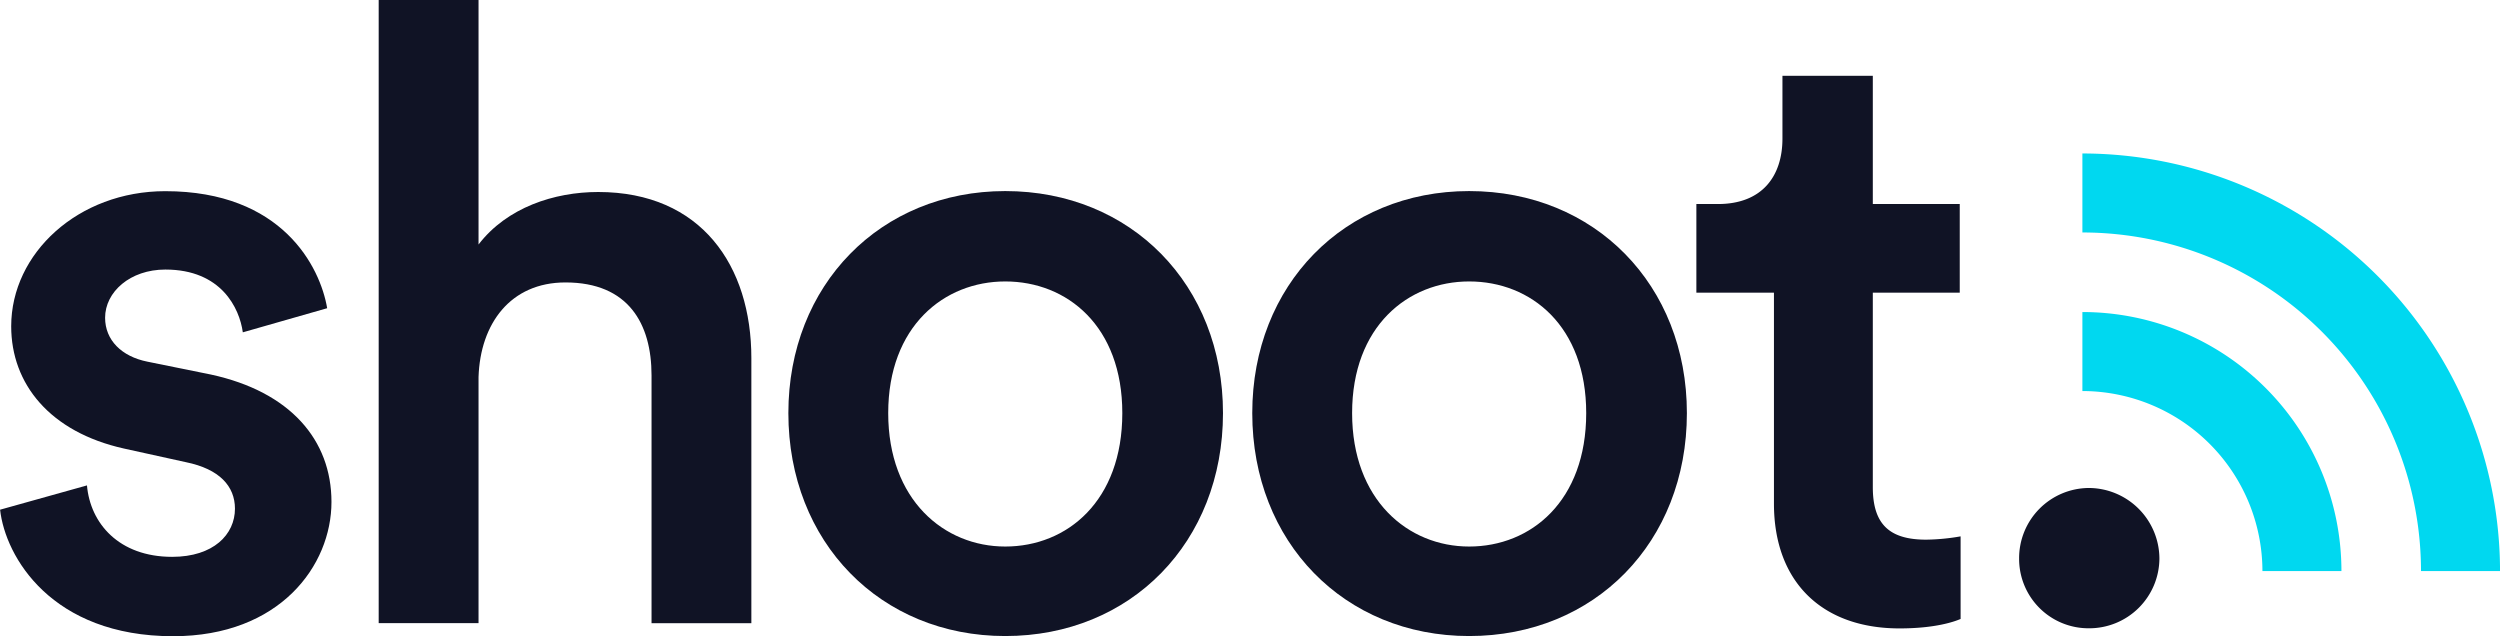
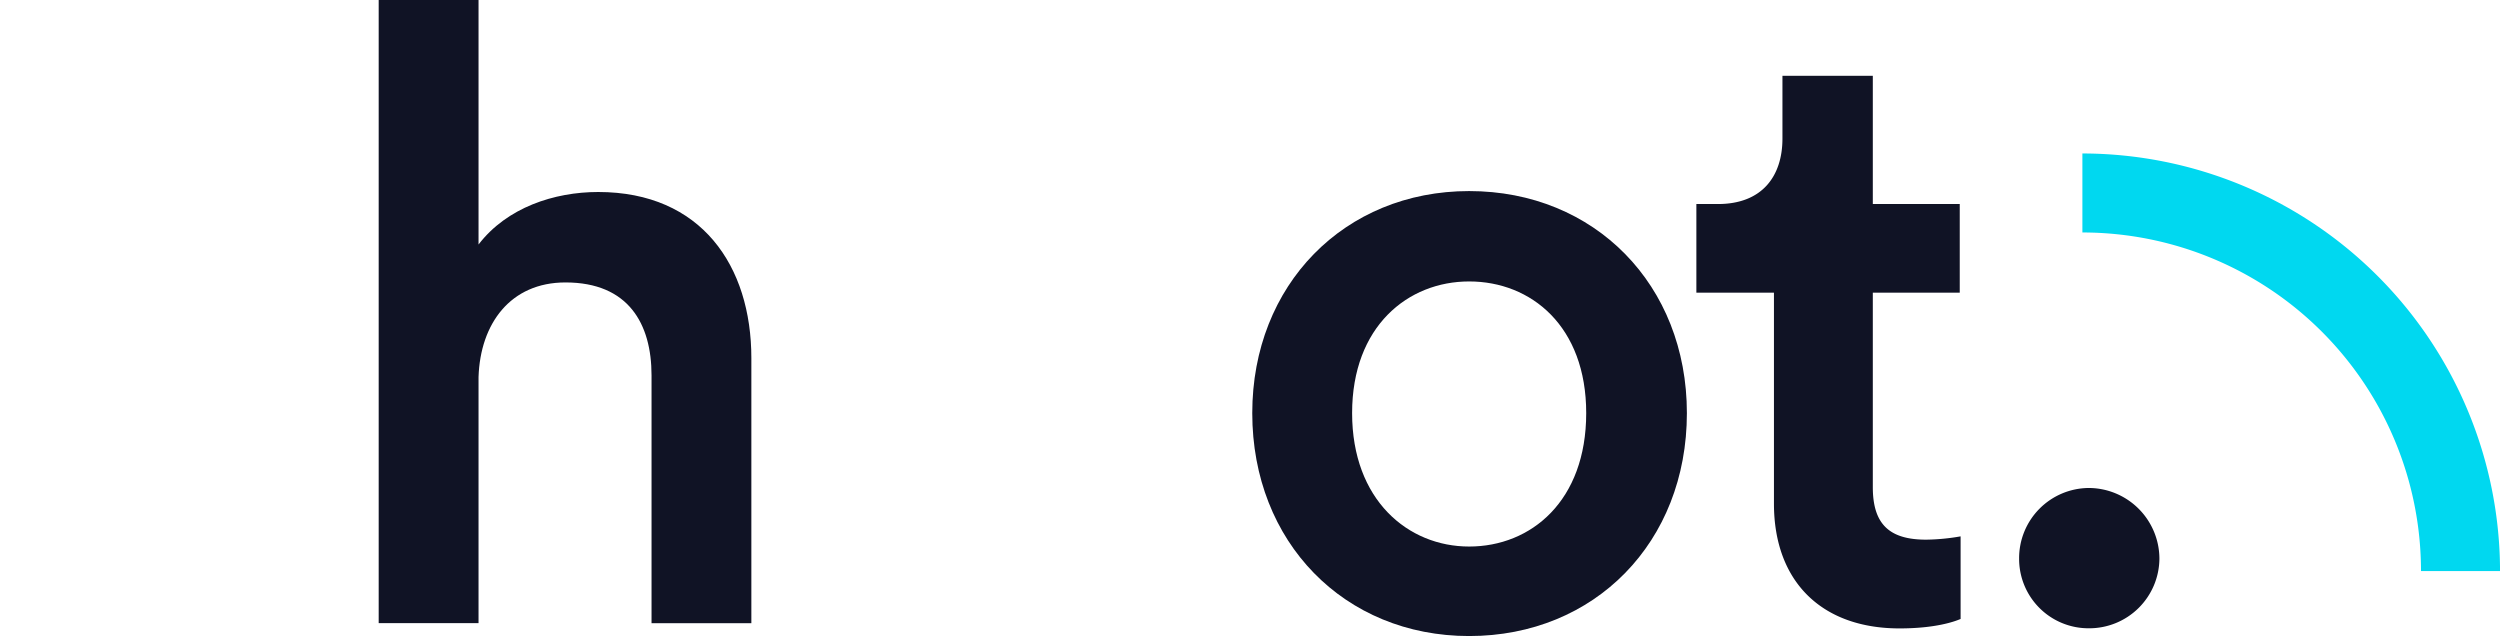
<svg xmlns="http://www.w3.org/2000/svg" id="Layer_1" data-name="Layer 1" viewBox="0 0 756.63 192.5">
  <defs>
    <style>.cls-1{fill:#00d8f0;}.cls-2{fill:#101325;}</style>
  </defs>
  <title>logo-dark</title>
-   <path class="cls-1" d="M666.92,131.69V155.6a54.56,54.56,0,0,1,54.49,54.49h23.91A78.4,78.4,0,0,0,666.92,131.69Z" transform="translate(-36.68 -37.25)" />
  <path class="cls-1" d="M666.92,83.7v23.91A102.48,102.48,0,0,1,769.4,210.09h23.92A126.54,126.54,0,0,0,666.92,83.7Z" transform="translate(-36.68 -37.25)" />
-   <path class="cls-2" d="M63,184.16c1,11.46,9.64,21.62,25.79,21.62,12.5,0,19-6.77,19-14.58,0-6.78-4.68-12-14.84-14.07L74.19,173c-22.4-5-34.12-19.53-34.12-37,0-22.14,20.32-40.89,46.63-40.89,35.42,0,46.88,22.92,49,35.42l-25.53,7.3c-1-7.3-6.51-19-23.44-19-10.68,0-18.24,6.78-18.24,14.59,0,6.77,5,11.72,12.77,13.28l19.27,3.91c24,5.21,36.47,19.8,36.47,38.55,0,19.28-15.63,40.64-47.93,40.64-36.73,0-50.79-24-52.36-38.29Z" transform="translate(-36.68 -37.25)" />
  <path class="cls-2" d="M181.51,225.84H151.29V37.25h30.22v74c8.59-11.2,22.92-15.89,36.21-15.89,31.25,0,46.36,22.4,46.36,50.27v80.23H233.87v-75c0-15.63-7-28.13-26.05-28.13-16.67,0-25.79,12.5-26.31,28.65Z" transform="translate(-36.68 -37.25)" />
-   <path class="cls-2" d="M406.82,162.28c0,39.07-27.87,67.47-65.9,67.47-37.77,0-65.64-28.4-65.64-67.47,0-38.81,27.87-67.2,65.64-67.2C379,95.08,406.82,123.47,406.82,162.28Zm-30.47,0c0-26.31-16.67-39.85-35.43-39.85-18.49,0-35.42,13.54-35.42,39.85s16.93,40.38,35.42,40.38C359.68,202.66,376.35,188.85,376.35,162.28Z" transform="translate(-36.68 -37.25)" />
  <path class="cls-2" d="M547.22,162.28c0,39.07-27.87,67.47-65.9,67.47-37.77,0-65.64-28.4-65.64-67.47,0-38.81,27.87-67.2,65.64-67.2C519.35,95.08,547.22,123.47,547.22,162.28Zm-30.47,0c0-26.31-16.67-39.85-35.43-39.85-18.49,0-35.42,13.54-35.42,39.85s16.93,40.38,35.42,40.38C500.08,202.66,516.75,188.85,516.75,162.28Z" transform="translate(-36.68 -37.25)" />
  <path class="cls-2" d="M603.49,99H629.8v26.83H603.49v58.86c0,11.2,5,15.89,16.15,15.89a64.57,64.57,0,0,0,10.42-1v25c-1.82.78-7.55,2.86-18.49,2.86-23.45,0-38-14.06-38-37.77V125.82H550.09V99h6.52c13.54,0,19.53-8.6,19.53-19.8v-19h27.35Z" transform="translate(-36.68 -37.25)" />
  <path class="cls-2" d="M668.87,184.94a21.46,21.46,0,0,1,21.36,21.36,21.23,21.23,0,0,1-21.36,21.1,21,21,0,0,1-21.1-21.1A21.24,21.24,0,0,1,668.87,184.94Z" transform="translate(-36.68 -37.25)" />
</svg>